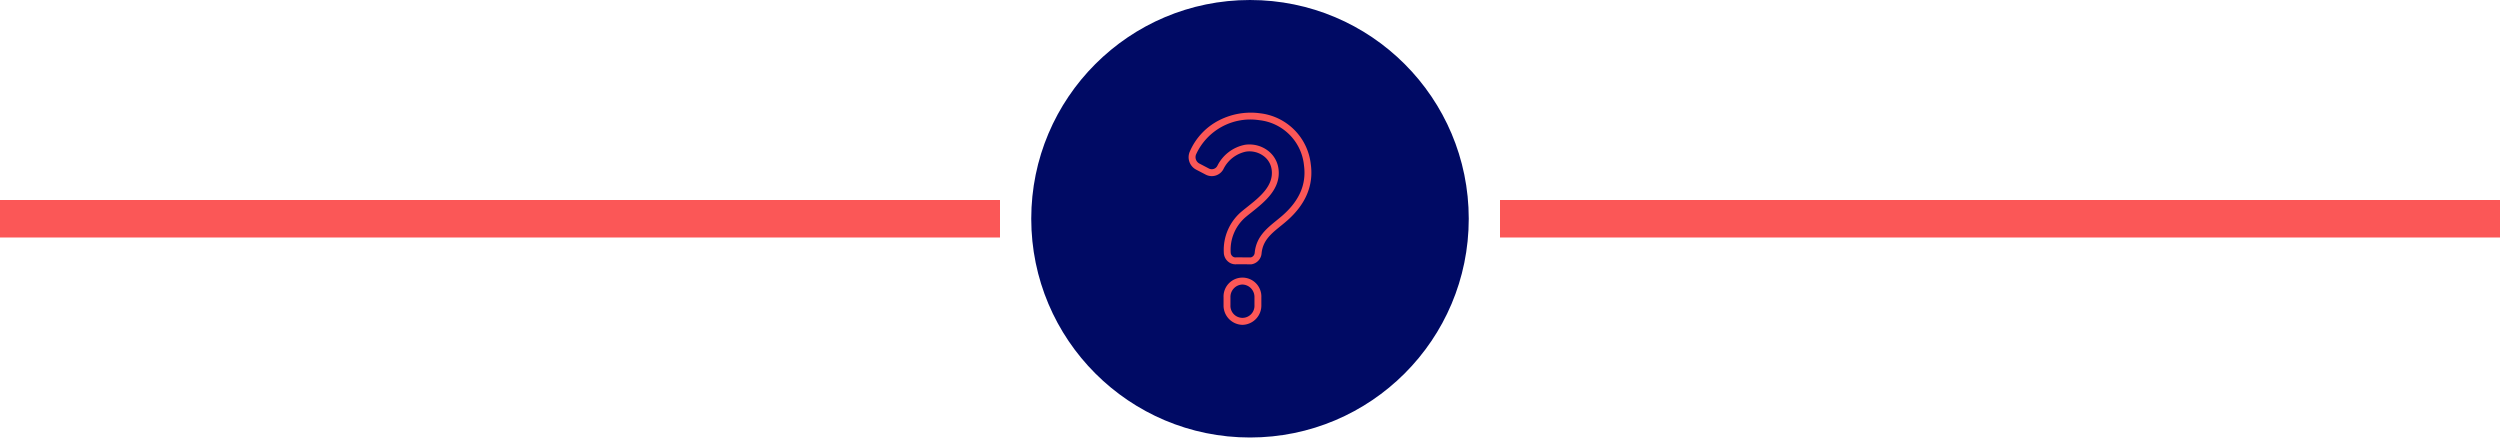
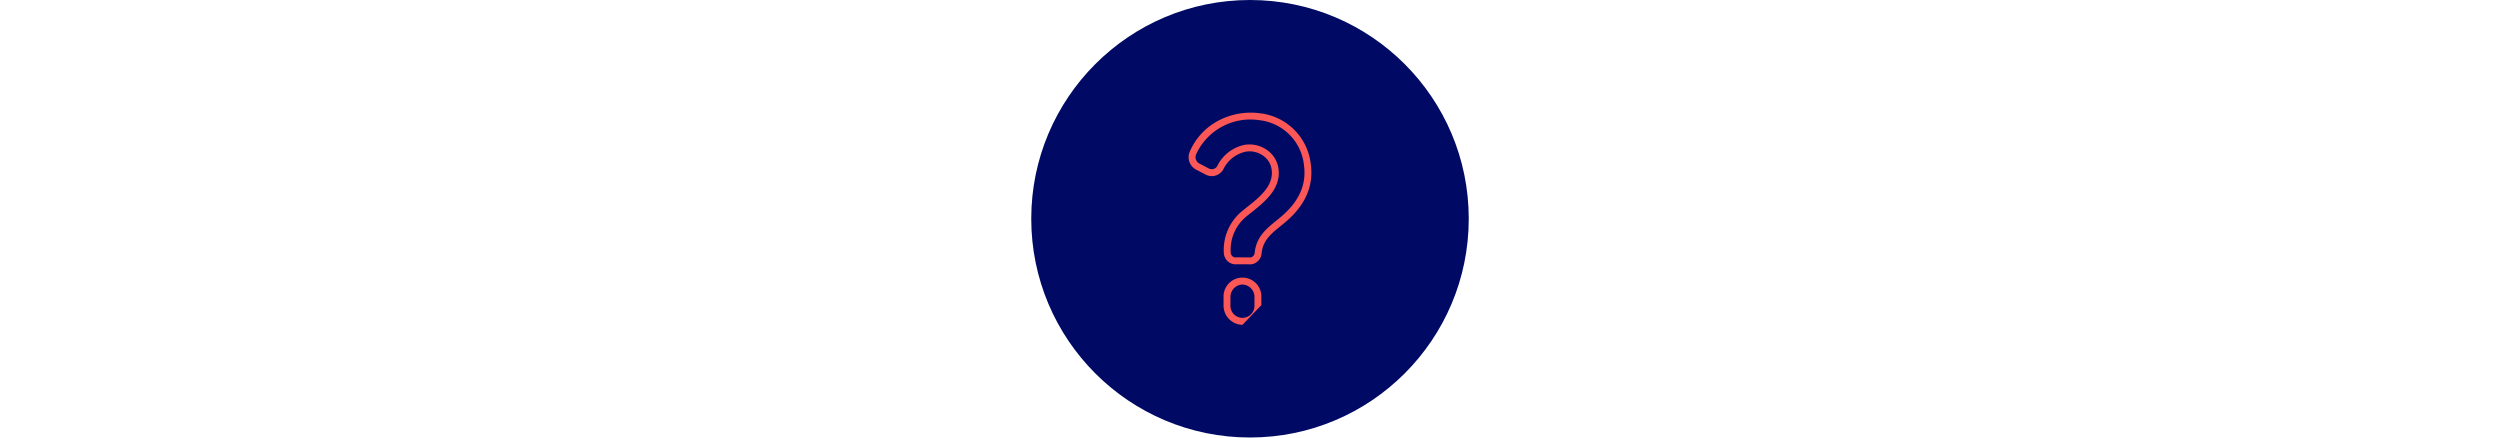
<svg xmlns="http://www.w3.org/2000/svg" id="Group_7812" data-name="Group 7812" width="400" height="70" viewBox="0 0 400 70">
-   <rect id="Rectangle_7309" data-name="Rectangle 7309" width="160" height="6" transform="translate(0 32)" fill="#fb5757" />
-   <path id="Path_15537" data-name="Path 15537" d="M0,0H160V6H0Z" transform="translate(240 32)" fill="#fb5757" />
  <g id="Group_7810" data-name="Group 7810" transform="translate(165)">
    <circle id="Ellipse_107" data-name="Ellipse 107" cx="35" cy="35" r="35" fill="#000a64" />
    <g id="question" transform="translate(25.183 18.025)">
      <g id="Group_7809" data-name="Group 7809" transform="translate(0 0)">
        <g id="Group_7808" data-name="Group 7808">
-           <path id="Path_15532" data-name="Path 15532" d="M90.262,33.95A3.091,3.091,0,0,1,87.237,30.8V29.541a3.027,3.027,0,1,1,6.049,0V30.8A3.091,3.091,0,0,1,90.262,33.95Zm0-6.452a1.987,1.987,0,0,0-1.921,2.043V30.8a1.924,1.924,0,1,0,3.842,0V29.541A1.987,1.987,0,0,0,90.262,27.5Zm1.382-3.231h0l-2.276-.014a1.835,1.835,0,0,1-1.408-.425,1.938,1.938,0,0,1-.681-1.445,8.03,8.03,0,0,1,2.961-6.661c.25-.206.509-.413.784-.631,2-1.588,4.26-3.388,3.91-5.973a3.215,3.215,0,0,0-1.284-2.176,3.789,3.789,0,0,0-2.816-.709,5.192,5.192,0,0,0-3.615,2.8l-.008.015a2.105,2.105,0,0,1-2.822.871L82.821,9.1a2.248,2.248,0,0,1-.977-2.891A10.1,10.1,0,0,1,86.6,1.183,11.1,11.1,0,0,1,93.082.1,9.225,9.225,0,0,1,101.2,8.295c.451,3.339-.814,6.351-3.761,8.954-.347.306-.706.6-1.054.88-1.536,1.247-2.863,2.324-3.062,4.38a1.923,1.923,0,0,1-1.6,1.752A.551.551,0,0,1,91.644,24.267ZM91.381,5.089a4.894,4.894,0,0,1,2.929.971A4.346,4.346,0,0,1,96.025,8.97c.433,3.205-2.2,5.3-4.317,6.984-.27.215-.526.418-.768.618a6.889,6.889,0,0,0-2.56,5.79.834.834,0,0,0,.29.623.723.723,0,0,0,.579.169.43.43,0,0,1,.085-.006l2.265.014a.83.83,0,0,0,.624-.761c.243-2.516,1.881-3.845,3.465-5.131.339-.275.689-.559,1.019-.85,2.691-2.377,3.8-4.986,3.4-7.979A8.063,8.063,0,0,0,92.93,1.2,9.541,9.541,0,0,0,82.856,6.648a1.156,1.156,0,0,0,.477,1.473l1.565.819a1,1,0,0,0,1.346-.431l.008-.015a6.277,6.277,0,0,1,4.416-3.354,4.835,4.835,0,0,1,.712-.053Z" transform="translate(-81.652 0)" fill="#fb5757" />
+           <path id="Path_15532" data-name="Path 15532" d="M90.262,33.95A3.091,3.091,0,0,1,87.237,30.8V29.541a3.027,3.027,0,1,1,6.049,0V30.8Zm0-6.452a1.987,1.987,0,0,0-1.921,2.043V30.8a1.924,1.924,0,1,0,3.842,0V29.541A1.987,1.987,0,0,0,90.262,27.5Zm1.382-3.231h0l-2.276-.014a1.835,1.835,0,0,1-1.408-.425,1.938,1.938,0,0,1-.681-1.445,8.03,8.03,0,0,1,2.961-6.661c.25-.206.509-.413.784-.631,2-1.588,4.26-3.388,3.91-5.973a3.215,3.215,0,0,0-1.284-2.176,3.789,3.789,0,0,0-2.816-.709,5.192,5.192,0,0,0-3.615,2.8l-.008.015a2.105,2.105,0,0,1-2.822.871L82.821,9.1a2.248,2.248,0,0,1-.977-2.891A10.1,10.1,0,0,1,86.6,1.183,11.1,11.1,0,0,1,93.082.1,9.225,9.225,0,0,1,101.2,8.295c.451,3.339-.814,6.351-3.761,8.954-.347.306-.706.6-1.054.88-1.536,1.247-2.863,2.324-3.062,4.38a1.923,1.923,0,0,1-1.6,1.752A.551.551,0,0,1,91.644,24.267ZM91.381,5.089a4.894,4.894,0,0,1,2.929.971A4.346,4.346,0,0,1,96.025,8.97c.433,3.205-2.2,5.3-4.317,6.984-.27.215-.526.418-.768.618a6.889,6.889,0,0,0-2.56,5.79.834.834,0,0,0,.29.623.723.723,0,0,0,.579.169.43.43,0,0,1,.085-.006l2.265.014a.83.83,0,0,0,.624-.761c.243-2.516,1.881-3.845,3.465-5.131.339-.275.689-.559,1.019-.85,2.691-2.377,3.8-4.986,3.4-7.979A8.063,8.063,0,0,0,92.93,1.2,9.541,9.541,0,0,0,82.856,6.648a1.156,1.156,0,0,0,.477,1.473l1.565.819a1,1,0,0,0,1.346-.431l.008-.015a6.277,6.277,0,0,1,4.416-3.354,4.835,4.835,0,0,1,.712-.053Z" transform="translate(-81.652 0)" fill="#fb5757" />
        </g>
      </g>
    </g>
  </g>
</svg>